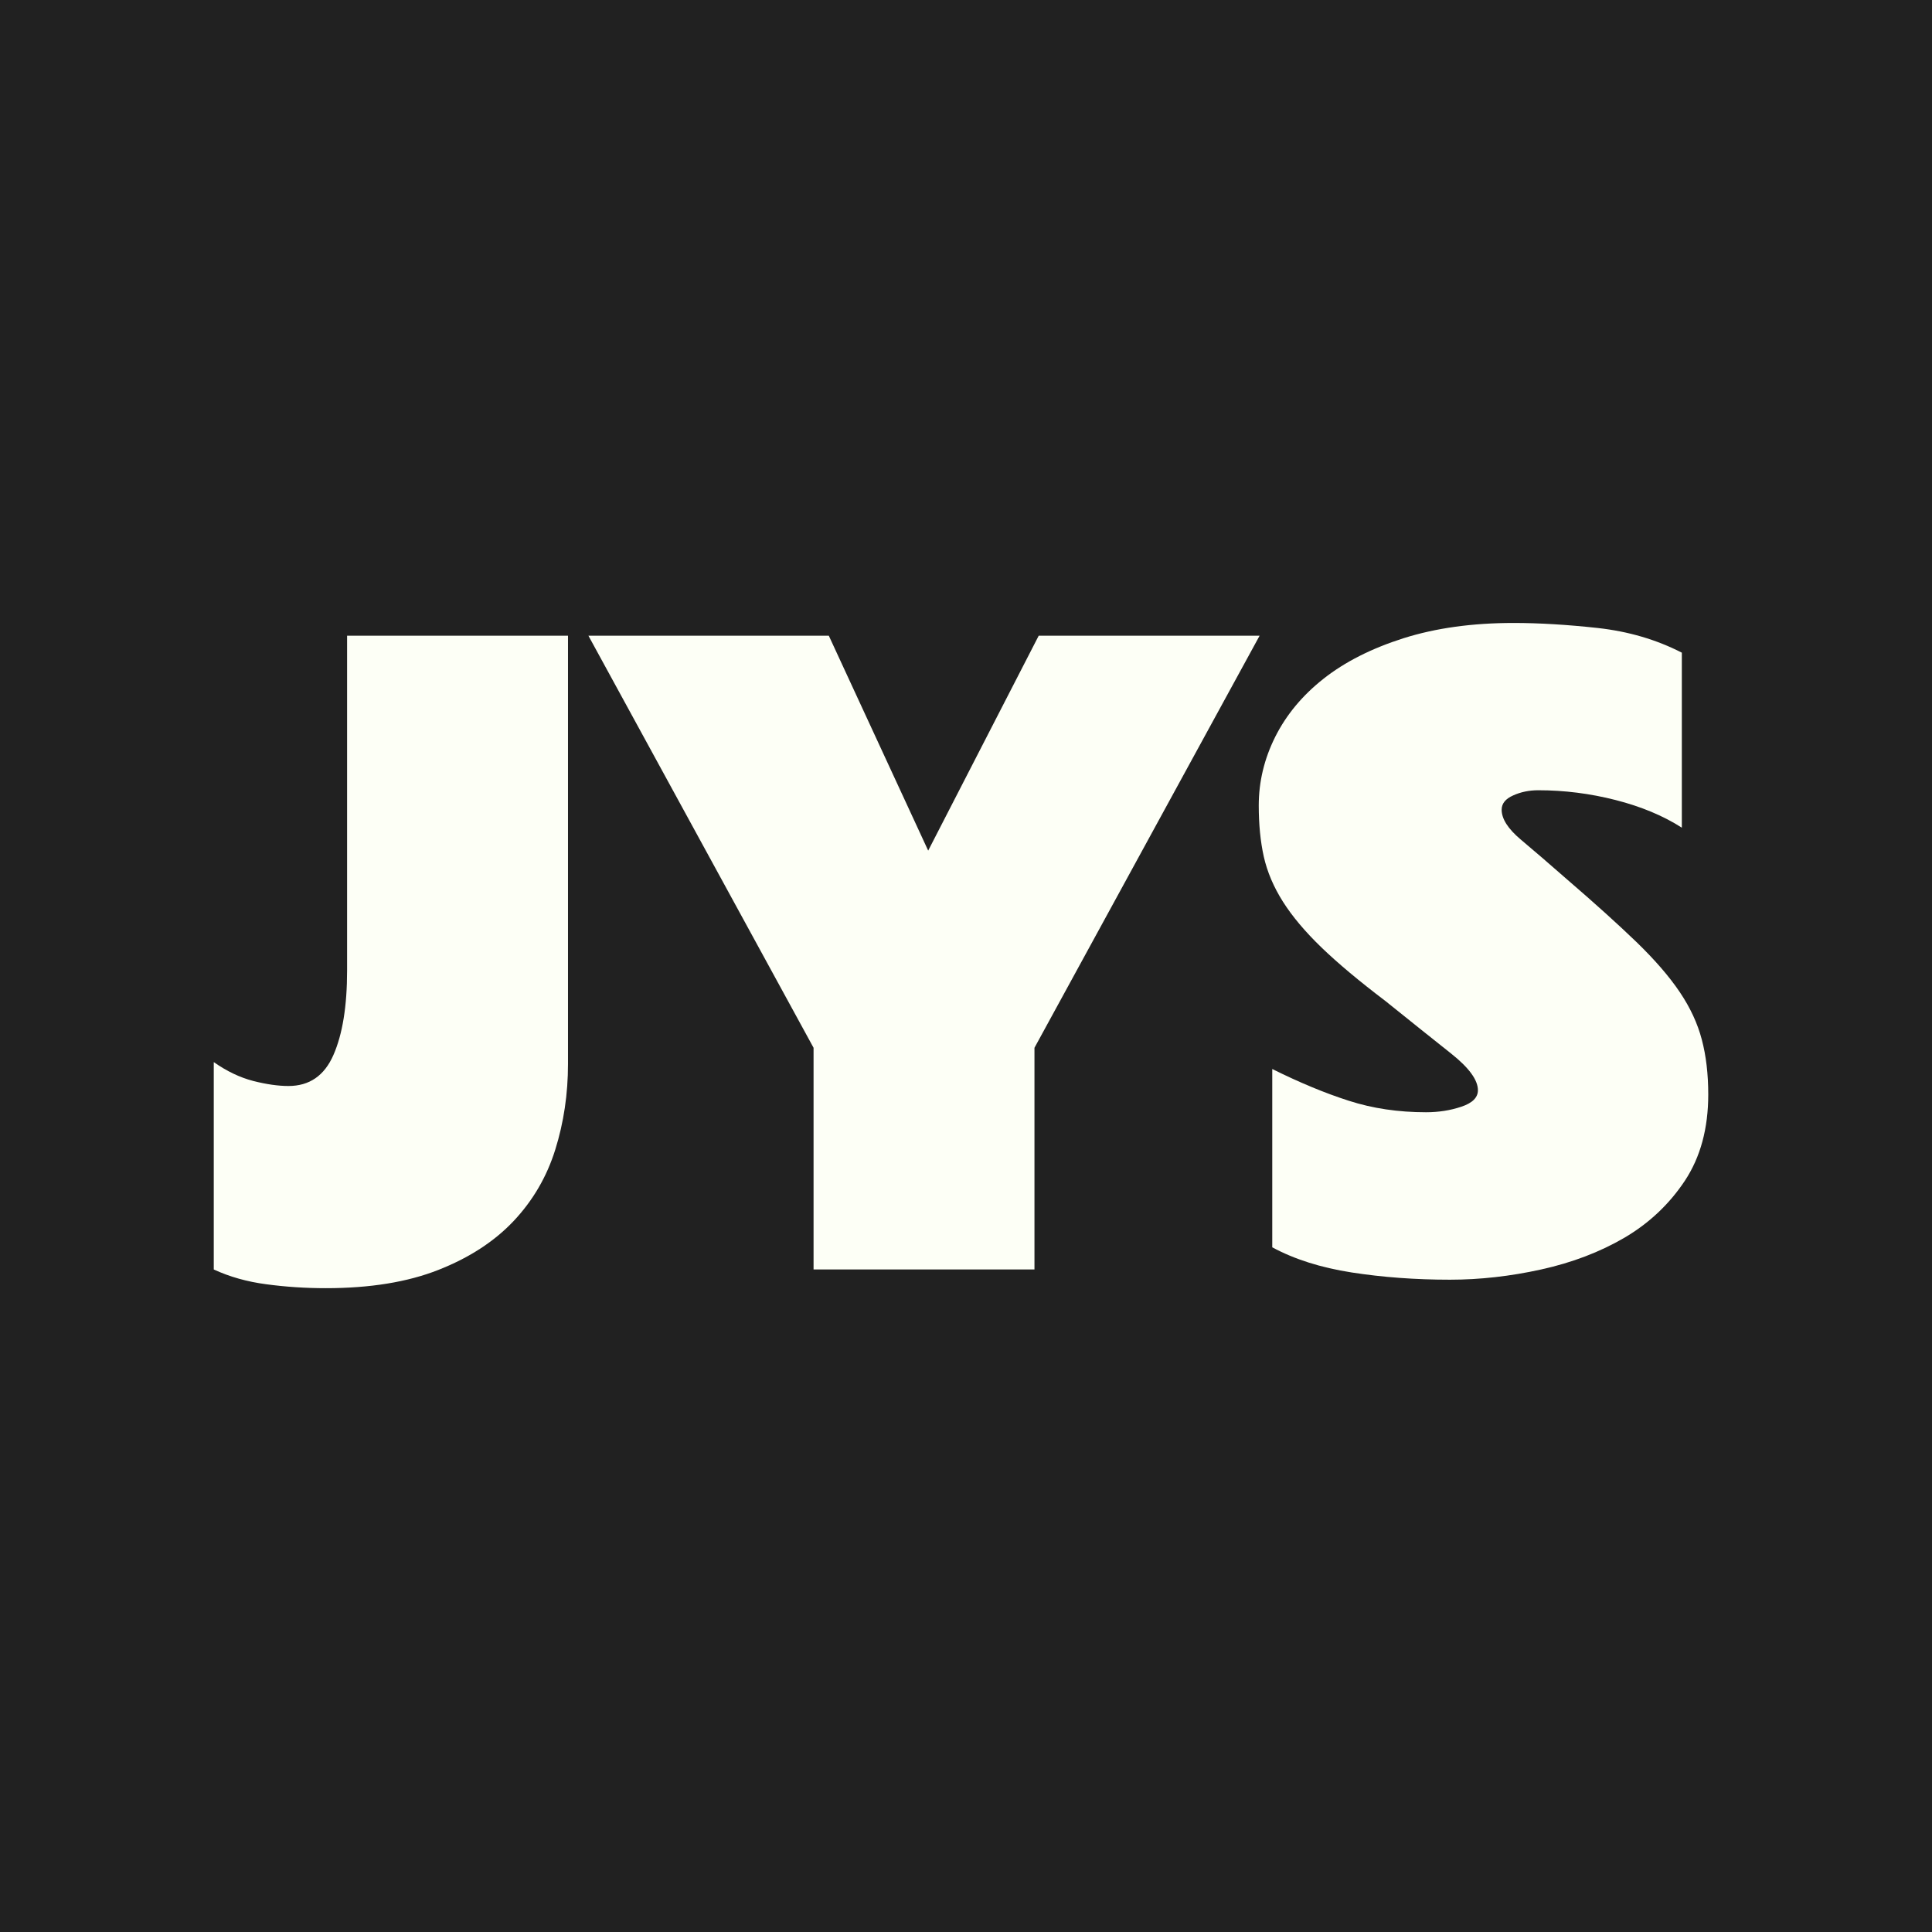
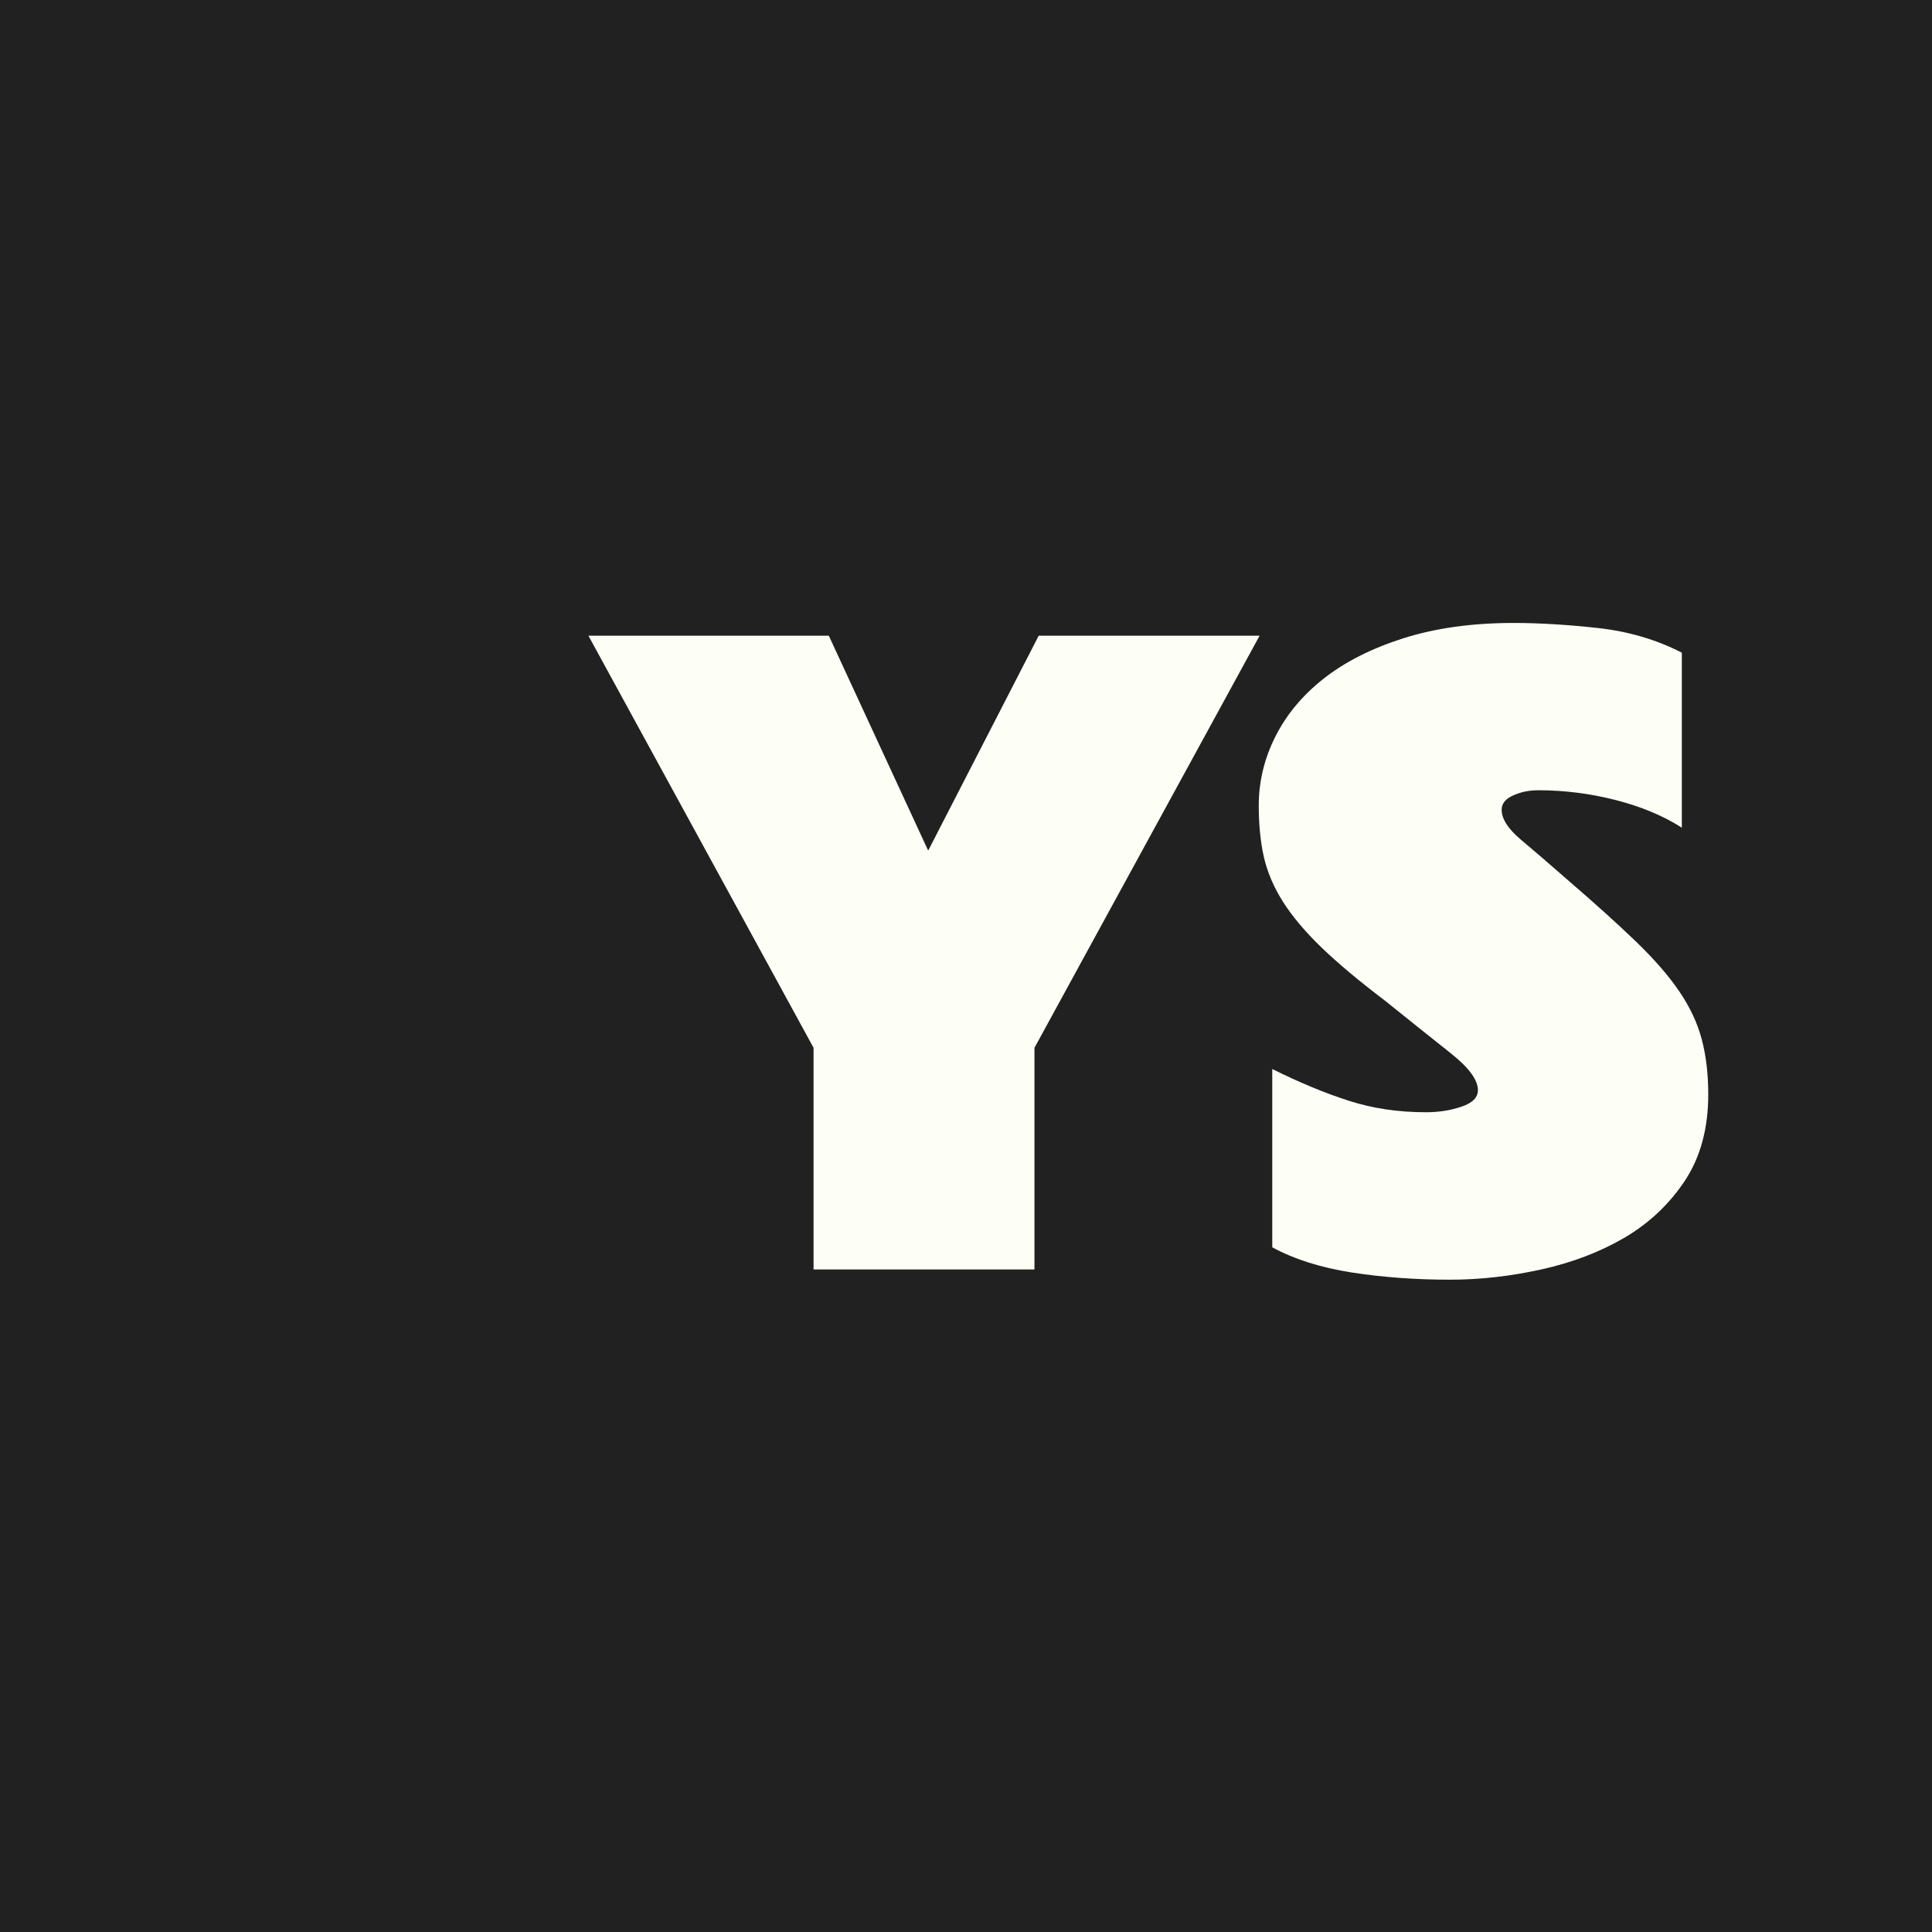
<svg xmlns="http://www.w3.org/2000/svg" version="1.1" width="256" height="256">
  <rect width="100%" height="100%" fill="#808080" stroke="none" />
  <svg width="256" zoomAndPan="magnify" viewBox="0 0 192 192" height="256" preserveAspectRatio="xMidYMid meet" version="1.0">
    <defs>
      <g />
    </defs>
    <rect x="-19.2" width="230.4" fill="#ffffff" y="-19.2" height="230.4" fill-opacity="1" />
-     <rect x="-19.2" width="230.4" fill="#ffffff" y="-19.2" height="230.4" fill-opacity="1" />
    <rect x="-19.2" width="230.4" fill="#212121" y="-19.2" height="230.4" fill-opacity="1" />
    <g fill="#fdfff6" fill-opacity="1">
      <g transform="translate(20.9, 126.159)">
        <g>
-           <path d="M 0.344 0 L 0.344 -20.609 C 1.633 -19.703 2.941 -19.078 4.266 -18.734 C 5.586 -18.398 6.754 -18.234 7.766 -18.234 C 9.848 -18.234 11.336 -19.258 12.234 -21.312 C 13.141 -23.375 13.594 -26.176 13.594 -29.719 L 13.594 -62.984 L 35.547 -62.984 L 35.547 -20.438 C 35.547 -17.445 35.125 -14.602 34.281 -11.906 C 33.438 -9.207 32.055 -6.844 30.141 -4.812 C 28.223 -2.781 25.727 -1.16 22.656 0.047 C 19.594 1.254 15.867 1.859 11.484 1.859 C 9.453 1.859 7.477 1.727 5.562 1.469 C 3.656 1.219 1.914 0.727 0.344 0 Z M 0.344 0 " />
-         </g>
+           </g>
      </g>
    </g>
    <g fill="#fdfff6" fill-opacity="1">
      <g transform="translate(58.304, 126.159)">
        <g>
          <path d="M 44.5 0 L 22.547 0 L 22.547 -22.031 L 0.172 -62.984 L 24.062 -62.984 L 33.938 -41.625 L 44.922 -62.984 L 66.875 -62.984 L 44.5 -22.031 Z M 44.5 0 " />
        </g>
      </g>
    </g>
    <g fill="#fdfff6" fill-opacity="1">
      <g transform="translate(123.655, 126.159)">
        <g>
          <path d="M 43.484 -61.297 L 43.484 -43.906 C 41.629 -45.094 39.43 -46.008 36.891 -46.656 C 34.359 -47.301 31.801 -47.625 29.219 -47.625 C 28.312 -47.625 27.477 -47.453 26.719 -47.109 C 25.957 -46.773 25.578 -46.301 25.578 -45.688 C 25.578 -44.781 26.211 -43.789 27.484 -42.719 C 28.754 -41.656 30.289 -40.332 32.094 -38.75 C 34.844 -36.383 37.133 -34.316 38.969 -32.547 C 40.801 -30.773 42.238 -29.113 43.281 -27.562 C 44.32 -26.02 45.051 -24.445 45.469 -22.844 C 45.895 -21.238 46.109 -19.422 46.109 -17.391 C 46.109 -14.016 45.332 -11.156 43.781 -8.812 C 42.227 -6.477 40.227 -4.594 37.781 -3.156 C 35.332 -1.727 32.57 -0.676 29.5 0 C 26.438 0.676 23.414 1.016 20.438 1.016 C 17 1.016 13.742 0.773 10.672 0.297 C 7.609 -0.18 4.977 -1.016 2.781 -2.203 L 2.781 -19.922 C 5.488 -18.578 8.023 -17.523 10.391 -16.766 C 12.754 -16.004 15.312 -15.625 18.062 -15.625 C 19.301 -15.625 20.469 -15.805 21.562 -16.172 C 22.664 -16.535 23.219 -17.082 23.219 -17.812 C 23.219 -18.832 22.332 -20.047 20.562 -21.453 C 18.789 -22.859 16.609 -24.602 14.016 -26.688 C 11.422 -28.656 9.305 -30.426 7.672 -32 C 6.047 -33.57 4.77 -35.086 3.844 -36.547 C 2.914 -38.016 2.281 -39.508 1.938 -41.031 C 1.602 -42.551 1.438 -44.242 1.438 -46.109 C 1.438 -48.473 1.984 -50.75 3.078 -52.938 C 4.18 -55.133 5.785 -57.062 7.891 -58.719 C 10.004 -60.383 12.648 -61.723 15.828 -62.734 C 19.016 -63.742 22.66 -64.25 26.766 -64.25 C 29.297 -64.25 32.082 -64.082 35.125 -63.75 C 38.164 -63.414 40.953 -62.598 43.484 -61.297 Z M 43.484 -61.297 " />
        </g>
      </g>
    </g>
  </svg>
  <style>@media (prefers-color-scheme: light) { :root { filter: none; } }
</style>
</svg>